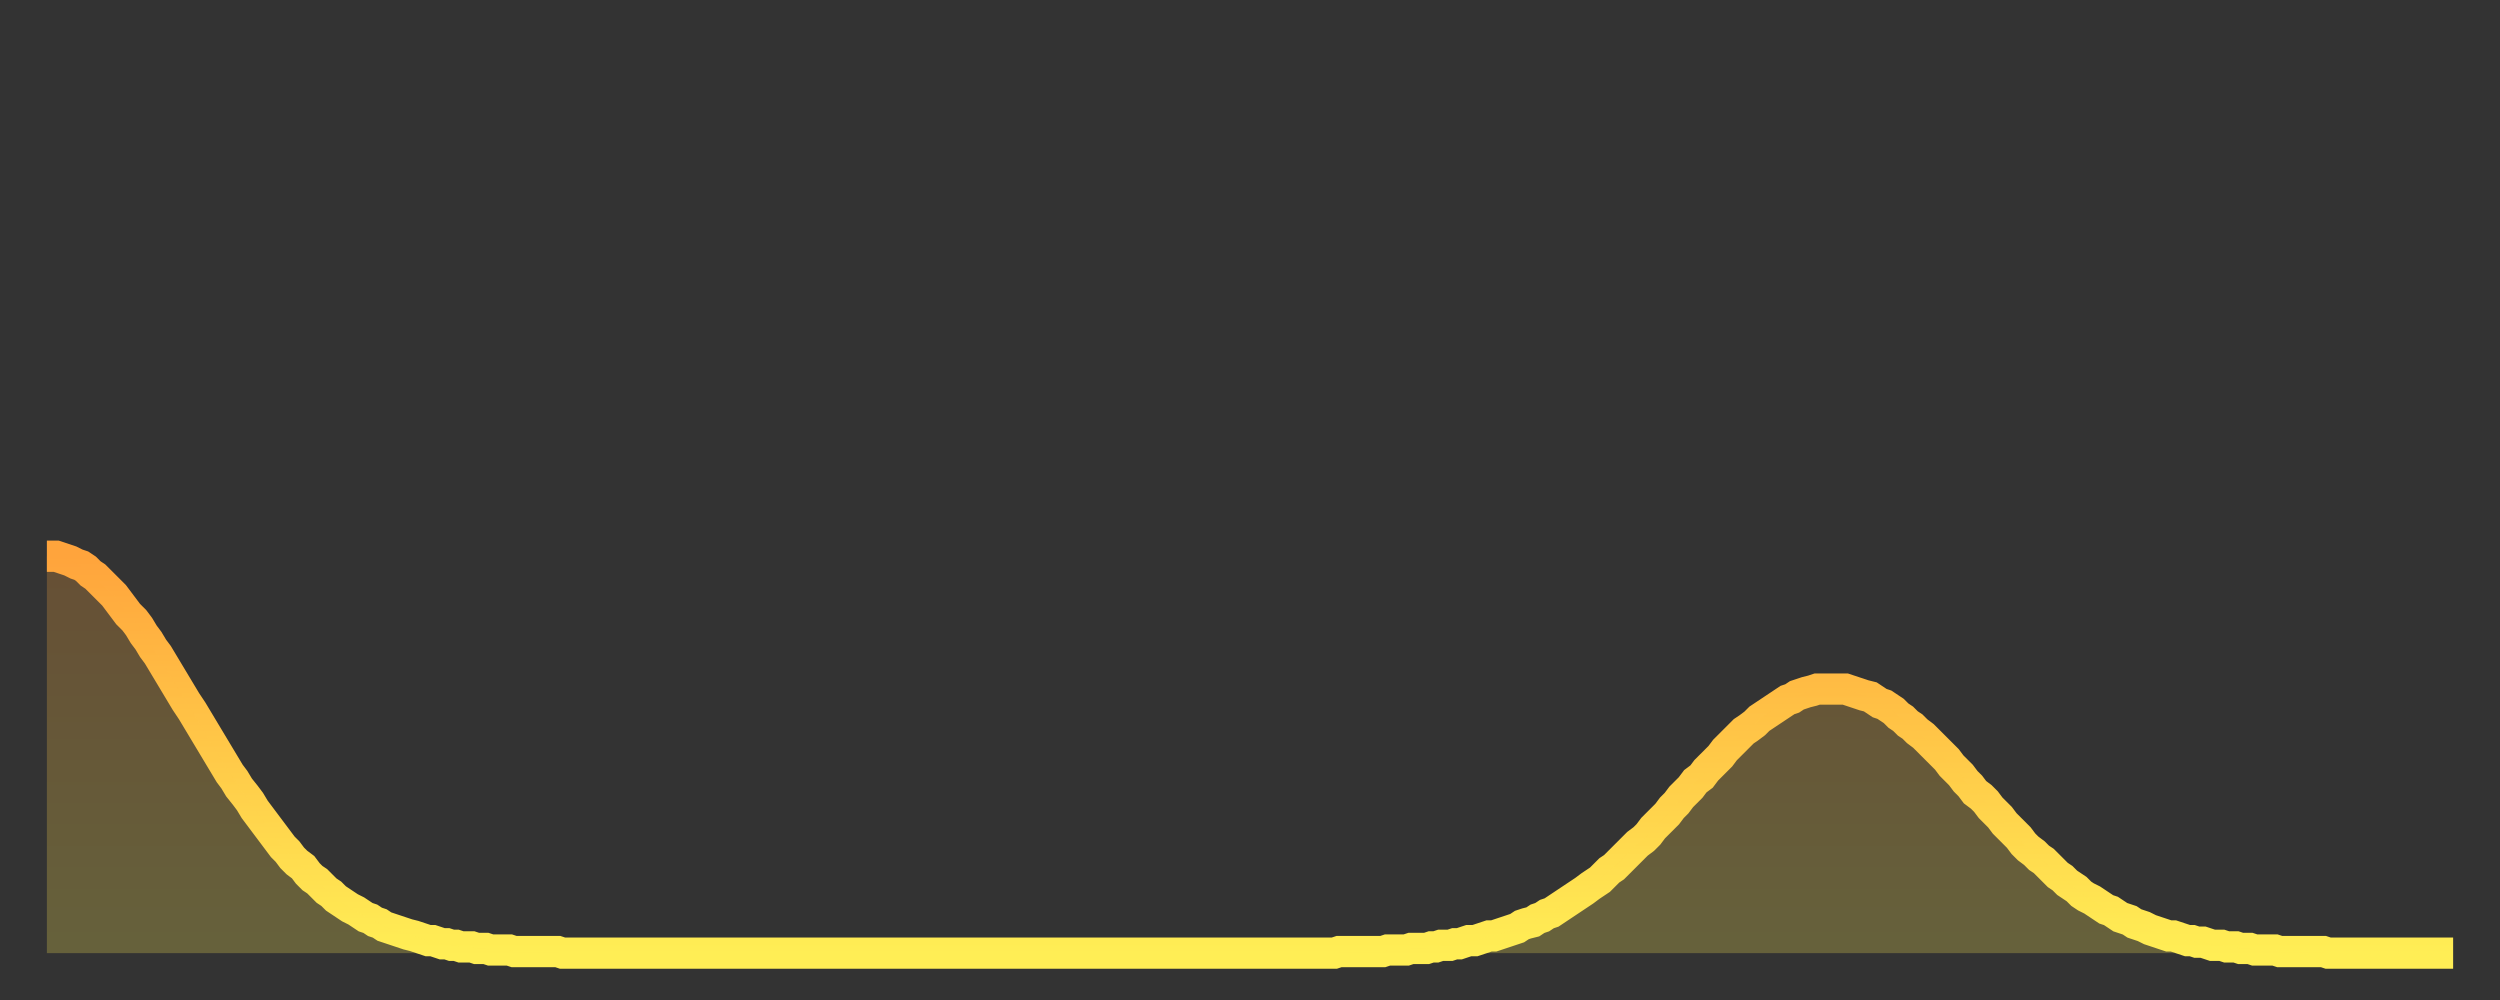
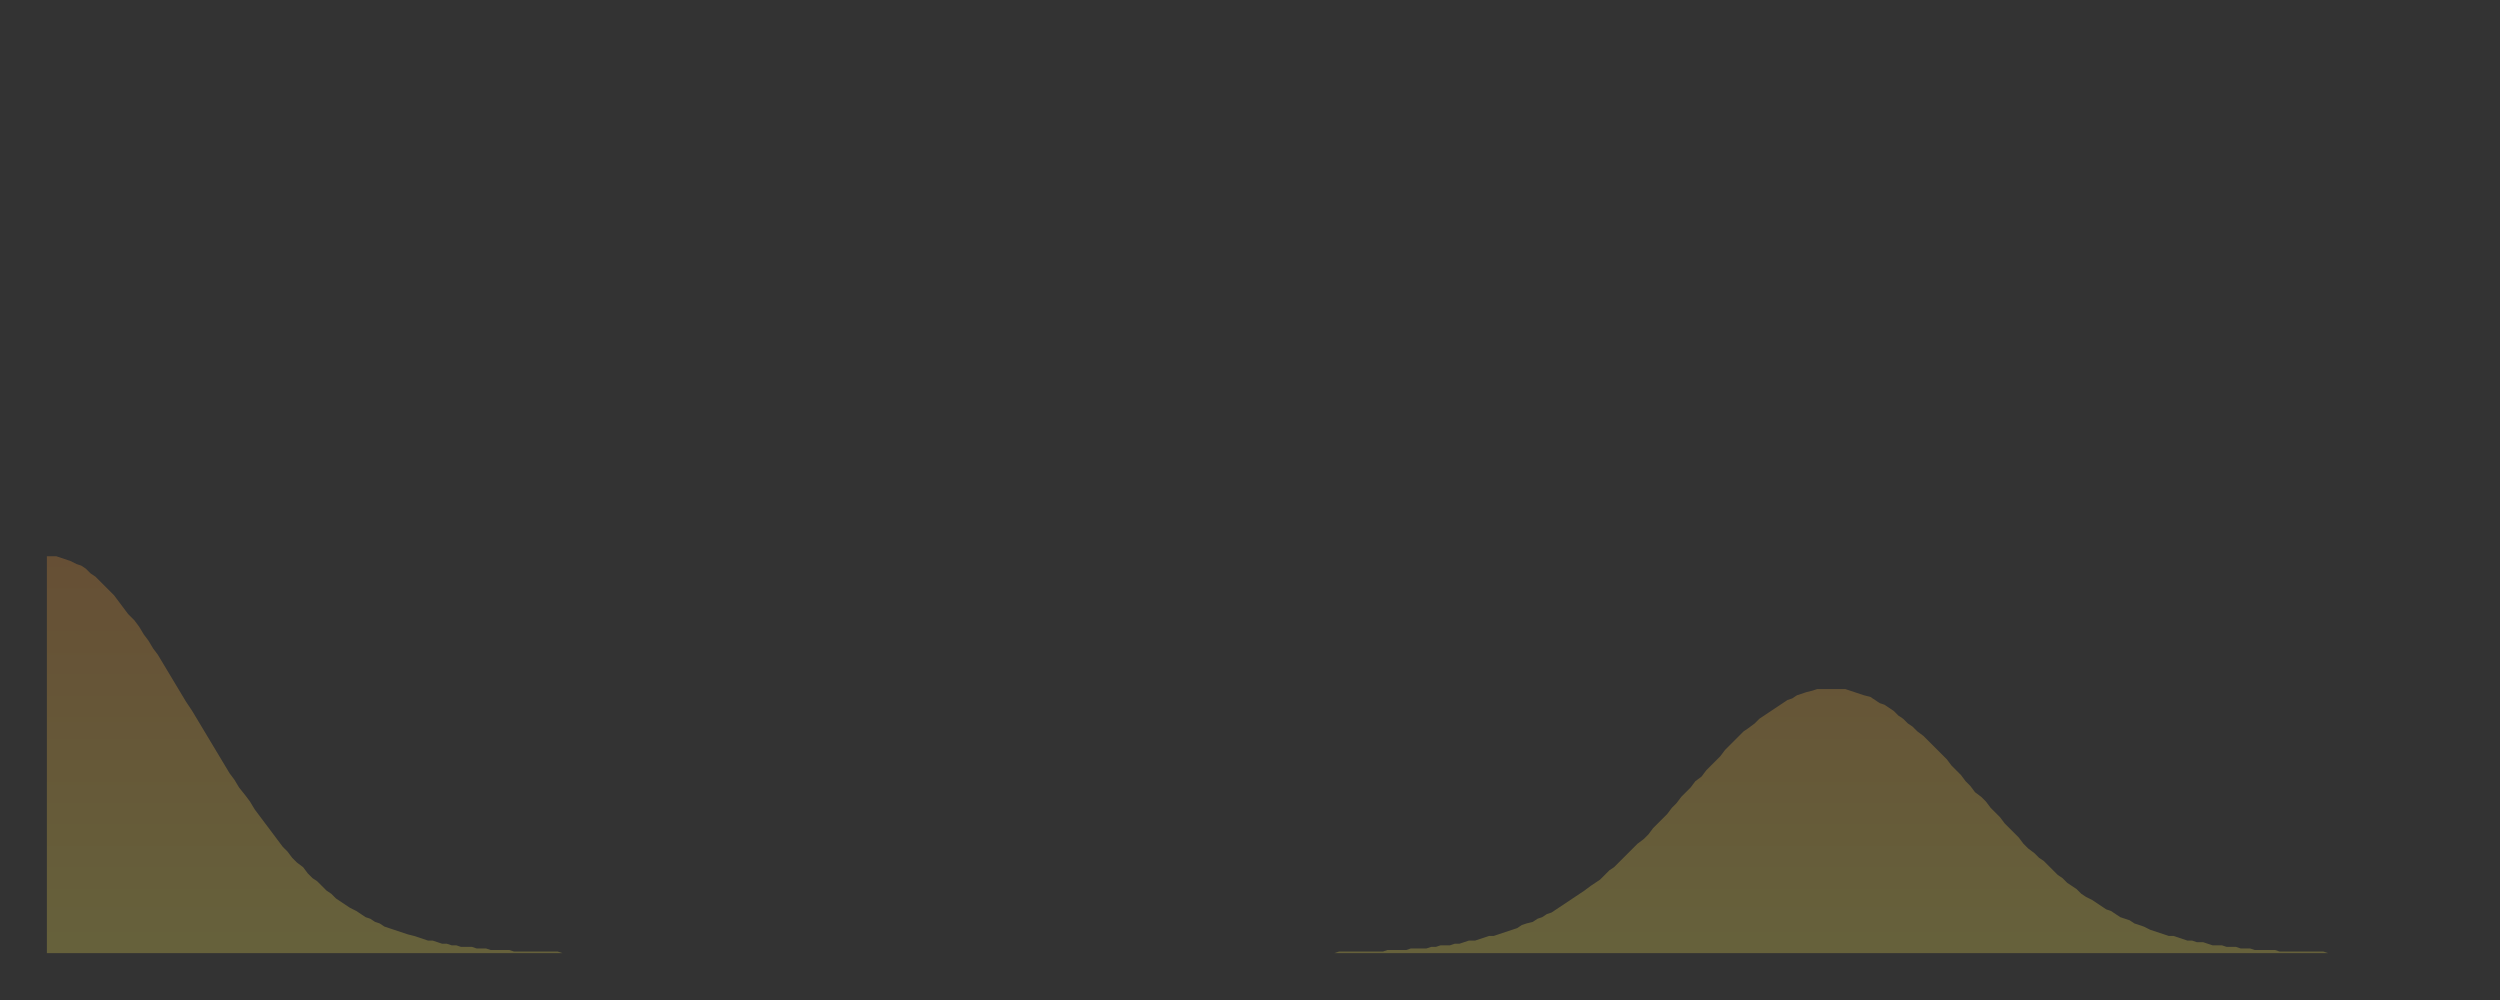
<svg xmlns="http://www.w3.org/2000/svg" baseProfile="full" height="64" version="1.1" width="160">
  <rect width="100%" height="100%" fill="#333333" stroke="none" />
  <defs>
    <linearGradient id="id181570" x1="0" x2="0" y1="0" y2="1">
      <stop offset="0%" stop-color="#ffa43c" />
      <stop offset="50%" stop-color="#ffc948" />
      <stop offset="100%" stop-color="#ffee55" />
    </linearGradient>
  </defs>
  <g transform="translate(3,3)">
    <g>
-       <path d="M 0.0 32.6 L 0.3 32.6 0.6 32.6 0.9 32.7 1.2 32.8 1.5 32.9 1.9 33.1 2.2 33.2 2.5 33.4 2.8 33.7 3.1 33.9 3.4 34.2 3.7 34.5 4.0 34.8 4.3 35.1 4.6 35.5 4.9 35.9 5.2 36.3 5.6 36.7 5.9 37.1 6.2 37.6 6.5 38.0 6.8 38.5 7.1 38.9 7.4 39.4 7.7 39.9 8.0 40.4 8.3 40.9 8.6 41.4 8.9 41.9 9.3 42.5 9.6 43.0 9.9 43.5 10.2 44.0 10.5 44.5 10.8 45.0 11.1 45.5 11.4 46.0 11.7 46.5 12.0 46.9 12.3 47.4 12.7 47.9 13.0 48.3 13.3 48.8 13.6 49.2 13.9 49.6 14.2 50.0 14.5 50.4 14.8 50.8 15.1 51.2 15.4 51.5 15.7 51.9 16.0 52.2 16.4 52.5 16.7 52.9 17.0 53.2 17.3 53.4 17.6 53.7 17.9 54.0 18.2 54.2 18.5 54.5 18.8 54.7 19.1 54.9 19.4 55.1 19.8 55.3 20.1 55.5 20.4 55.7 20.7 55.8 21.0 56.0 21.3 56.1 21.6 56.3 21.9 56.4 22.2 56.5 22.5 56.6 22.8 56.7 23.1 56.8 23.5 56.9 23.8 57.0 24.1 57.1 24.4 57.2 24.7 57.2 25.0 57.3 25.3 57.4 25.6 57.4 25.9 57.5 26.2 57.5 26.5 57.6 26.8 57.6 27.2 57.6 27.5 57.7 27.8 57.7 28.1 57.7 28.4 57.8 28.7 57.8 29.0 57.8 29.3 57.8 29.6 57.8 29.9 57.9 30.2 57.9 30.6 57.9 30.9 57.9 31.2 57.9 31.5 57.9 31.8 57.9 32.1 57.9 32.4 57.9 32.7 57.9 33.0 58.0 33.3 58.0 33.6 58.0 33.9 58.0 34.3 58.0 34.6 58.0 34.9 58.0 35.2 58.0 35.5 58.0 35.8 58.0 36.1 58.0 36.4 58.0 36.7 58.0 37.0 58.0 37.3 58.0 37.7 58.0 38.0 58.0 38.3 58.0 38.6 58.0 38.9 58.0 39.2 58.0 39.5 58.0 39.8 58.0 40.1 58.0 40.4 58.0 40.7 58.0 41.0 58.0 41.4 58.0 41.7 58.0 42.0 58.0 42.3 58.0 42.6 58.0 42.9 58.0 43.2 58.0 43.5 58.0 43.8 58.0 44.1 58.0 44.4 58.0 44.7 58.0 45.1 58.0 45.4 58.0 45.7 58.0 46.0 58.0 46.3 58.0 46.6 58.0 46.9 58.0 47.2 58.0 47.5 58.0 47.8 58.0 48.1 58.0 48.5 58.0 48.8 58.0 49.1 58.0 49.4 58.0 49.7 58.0 50.0 58.0 50.3 58.0 50.6 58.0 50.9 58.0 51.2 58.0 51.5 58.0 51.8 58.0 52.2 58.0 52.5 58.0 52.8 58.0 53.1 58.0 53.4 58.0 53.7 58.0 54.0 58.0 54.3 58.0 54.6 58.0 54.9 58.0 55.2 58.0 55.6 58.0 55.9 58.0 56.2 58.0 56.5 58.0 56.8 58.0 57.1 58.0 57.4 58.0 57.7 58.0 58.0 58.0 58.3 58.0 58.6 58.0 58.9 58.0 59.3 58.0 59.6 58.0 59.9 58.0 60.2 58.0 60.5 58.0 60.8 58.0 61.1 58.0 61.4 58.0 61.7 58.0 62.0 58.0 62.3 58.0 62.6 58.0 63.0 58.0 63.3 58.0 63.6 58.0 63.9 58.0 64.2 58.0 64.5 58.0 64.8 58.0 65.1 58.0 65.4 58.0 65.7 58.0 66.0 58.0 66.4 58.0 66.7 58.0 67.0 58.0 67.3 58.0 67.6 58.0 67.9 58.0 68.2 58.0 68.5 58.0 68.8 58.0 69.1 58.0 69.4 58.0 69.7 58.0 70.1 58.0 70.4 58.0 70.7 58.0 71.0 58.0 71.3 58.0 71.6 58.0 71.9 58.0 72.2 58.0 72.5 58.0 72.8 58.0 73.1 58.0 73.5 58.0 73.8 58.0 74.1 58.0 74.4 58.0 74.7 58.0 75.0 58.0 75.3 58.0 75.6 58.0 75.9 58.0 76.2 58.0 76.5 58.0 76.8 58.0 77.2 58.0 77.5 58.0 77.8 58.0 78.1 58.0 78.4 58.0 78.7 58.0 79.0 58.0 79.3 58.0 79.6 58.0 79.9 58.0 80.2 58.0 80.5 58.0 80.9 58.0 81.2 58.0 81.5 58.0 81.8 58.0 82.1 58.0 82.4 58.0 82.7 57.9 83.0 57.9 83.3 57.9 83.6 57.9 83.9 57.9 84.3 57.9 84.6 57.9 84.9 57.9 85.2 57.9 85.5 57.9 85.8 57.8 86.1 57.8 86.4 57.8 86.7 57.8 87.0 57.8 87.3 57.7 87.6 57.7 88.0 57.7 88.3 57.7 88.6 57.6 88.9 57.6 89.2 57.5 89.5 57.5 89.8 57.5 90.1 57.4 90.4 57.4 90.7 57.3 91.0 57.2 91.4 57.2 91.7 57.1 92.0 57.0 92.3 56.9 92.6 56.9 92.9 56.8 93.2 56.7 93.5 56.6 93.8 56.5 94.1 56.4 94.4 56.2 94.7 56.1 95.1 56.0 95.4 55.8 95.7 55.7 96.0 55.5 96.3 55.4 96.6 55.2 96.9 55.0 97.2 54.8 97.5 54.6 97.8 54.4 98.1 54.2 98.4 54.0 98.8 53.7 99.1 53.5 99.4 53.3 99.7 53.0 100.0 52.7 100.3 52.5 100.6 52.2 100.9 51.9 101.2 51.6 101.5 51.3 101.8 51.0 102.2 50.7 102.5 50.4 102.8 50.0 103.1 49.7 103.4 49.4 103.7 49.1 104.0 48.7 104.3 48.4 104.6 48.0 104.9 47.7 105.2 47.4 105.5 47.0 105.9 46.7 106.2 46.3 106.5 46.0 106.8 45.7 107.1 45.4 107.4 45.0 107.7 44.7 108.0 44.4 108.3 44.1 108.6 43.8 108.9 43.6 109.3 43.3 109.6 43.0 109.9 42.8 110.2 42.6 110.5 42.4 110.8 42.2 111.1 42.0 111.4 41.8 111.7 41.7 112.0 41.5 112.3 41.4 112.6 41.3 113.0 41.2 113.3 41.1 113.6 41.1 113.9 41.1 114.2 41.1 114.5 41.1 114.8 41.1 115.1 41.1 115.4 41.2 115.7 41.3 116.0 41.4 116.3 41.5 116.7 41.6 117.0 41.8 117.3 42.0 117.6 42.1 117.9 42.3 118.2 42.5 118.5 42.8 118.8 43.0 119.1 43.3 119.4 43.5 119.7 43.8 120.1 44.1 120.4 44.4 120.7 44.7 121.0 45.0 121.3 45.3 121.6 45.6 121.9 46.0 122.2 46.3 122.5 46.6 122.8 47.0 123.1 47.3 123.4 47.7 123.8 48.0 124.1 48.3 124.4 48.7 124.7 49.0 125.0 49.3 125.3 49.7 125.6 50.0 125.9 50.3 126.2 50.6 126.5 51.0 126.8 51.3 127.2 51.6 127.5 51.9 127.8 52.1 128.1 52.4 128.4 52.7 128.7 53.0 129.0 53.2 129.3 53.5 129.6 53.7 129.9 53.9 130.2 54.2 130.5 54.4 130.9 54.6 131.2 54.8 131.5 55.0 131.8 55.2 132.1 55.3 132.4 55.5 132.7 55.7 133.0 55.8 133.3 55.9 133.6 56.1 133.9 56.2 134.2 56.3 134.6 56.5 134.9 56.6 135.2 56.7 135.5 56.8 135.8 56.9 136.1 56.9 136.4 57.0 136.7 57.1 137.0 57.2 137.3 57.2 137.6 57.3 138.0 57.3 138.3 57.4 138.6 57.5 138.9 57.5 139.2 57.5 139.5 57.6 139.8 57.6 140.1 57.6 140.4 57.7 140.7 57.7 141.0 57.7 141.3 57.8 141.7 57.8 142.0 57.8 142.3 57.8 142.6 57.8 142.9 57.9 143.2 57.9 143.5 57.9 143.8 57.9 144.1 57.9 144.4 57.9 144.7 57.9 145.1 57.9 145.4 57.9 145.7 57.9 146.0 58.0 146.3 58.0 146.6 58.0 146.9 58.0 147.2 58.0 147.5 58.0 147.8 58.0 148.1 58.0 148.4 58.0 148.8 58.0 149.1 58.0 149.4 58.0 149.7 58.0 150.0 58.0 150.3 58.0 150.6 58.0 150.9 58.0 151.2 58.0 151.5 58.0 151.8 58.0 152.1 58.0 152.5 58.0 152.8 58.0 153.1 58.0 153.4 58.0 153.7 58.0 154.0 58.0" fill="none" id="graph-curve" opacity="1" stroke="url(#id181570)" stroke-width="2" />
      <path d="M 0 58 L 0.0 32.6 0.3 32.6 0.6 32.6 0.9 32.7 1.2 32.8 1.5 32.9 1.9 33.1 2.2 33.2 2.5 33.4 2.8 33.7 3.1 33.9 3.4 34.2 3.7 34.5 4.0 34.8 4.3 35.1 4.6 35.5 4.9 35.9 5.2 36.3 5.6 36.7 5.9 37.1 6.2 37.6 6.5 38.0 6.8 38.5 7.1 38.9 7.4 39.4 7.7 39.9 8.0 40.4 8.3 40.9 8.6 41.4 8.9 41.9 9.3 42.5 9.6 43.0 9.9 43.5 10.2 44.0 10.5 44.5 10.8 45.0 11.1 45.5 11.4 46.0 11.7 46.5 12.0 46.9 12.3 47.4 12.7 47.9 13.0 48.3 13.3 48.8 13.6 49.2 13.9 49.6 14.2 50.0 14.5 50.4 14.8 50.8 15.1 51.2 15.4 51.5 15.7 51.9 16.0 52.2 16.4 52.5 16.7 52.9 17.0 53.2 17.3 53.4 17.6 53.7 17.9 54.0 18.2 54.2 18.5 54.5 18.8 54.7 19.1 54.9 19.4 55.1 19.8 55.3 20.1 55.5 20.4 55.7 20.7 55.8 21.0 56.0 21.3 56.1 21.6 56.3 21.9 56.4 22.2 56.5 22.5 56.6 22.8 56.7 23.1 56.8 23.5 56.9 23.8 57.0 24.1 57.1 24.4 57.2 24.7 57.2 25.0 57.3 25.3 57.4 25.6 57.4 25.9 57.5 26.2 57.5 26.5 57.6 26.8 57.6 27.2 57.6 27.5 57.7 27.8 57.7 28.1 57.7 28.4 57.8 28.7 57.8 29.0 57.8 29.3 57.8 29.6 57.8 29.9 57.9 30.2 57.9 30.6 57.9 30.9 57.9 31.2 57.9 31.5 57.9 31.8 57.9 32.1 57.9 32.4 57.9 32.7 57.9 33.0 58.0 33.3 58.0 33.6 58.0 33.9 58.0 34.3 58.0 34.6 58.0 34.9 58.0 35.2 58.0 35.5 58.0 35.8 58.0 36.1 58.0 36.4 58.0 36.7 58.0 37.0 58.0 37.3 58.0 37.7 58.0 38.0 58.0 38.3 58.0 38.6 58.0 38.9 58.0 39.2 58.0 39.5 58.0 39.8 58.0 40.1 58.0 40.4 58.0 40.7 58.0 41.0 58.0 41.4 58.0 41.7 58.0 42.0 58.0 42.3 58.0 42.6 58.0 42.9 58.0 43.2 58.0 43.5 58.0 43.8 58.0 44.1 58.0 44.4 58.0 44.7 58.0 45.1 58.0 45.4 58.0 45.7 58.0 46.0 58.0 46.3 58.0 46.6 58.0 46.9 58.0 47.2 58.0 47.5 58.0 47.8 58.0 48.1 58.0 48.5 58.0 48.8 58.0 49.1 58.0 49.4 58.0 49.7 58.0 50.0 58.0 50.3 58.0 50.6 58.0 50.9 58.0 51.2 58.0 51.5 58.0 51.8 58.0 52.2 58.0 52.5 58.0 52.8 58.0 53.1 58.0 53.4 58.0 53.7 58.0 54.0 58.0 54.3 58.0 54.6 58.0 54.9 58.0 55.2 58.0 55.6 58.0 55.9 58.0 56.2 58.0 56.5 58.0 56.8 58.0 57.1 58.0 57.4 58.0 57.7 58.0 58.0 58.0 58.3 58.0 58.6 58.0 58.9 58.0 59.3 58.0 59.6 58.0 59.9 58.0 60.2 58.0 60.5 58.0 60.8 58.0 61.1 58.0 61.4 58.0 61.7 58.0 62.0 58.0 62.3 58.0 62.6 58.0 63.0 58.0 63.3 58.0 63.6 58.0 63.9 58.0 64.2 58.0 64.5 58.0 64.8 58.0 65.1 58.0 65.4 58.0 65.7 58.0 66.0 58.0 66.4 58.0 66.7 58.0 67.0 58.0 67.3 58.0 67.6 58.0 67.9 58.0 68.2 58.0 68.5 58.0 68.8 58.0 69.1 58.0 69.4 58.0 69.7 58.0 70.1 58.0 70.4 58.0 70.7 58.0 71.0 58.0 71.3 58.0 71.6 58.0 71.9 58.0 72.2 58.0 72.5 58.0 72.8 58.0 73.1 58.0 73.5 58.0 73.8 58.0 74.1 58.0 74.4 58.0 74.7 58.0 75.0 58.0 75.3 58.0 75.6 58.0 75.9 58.0 76.2 58.0 76.5 58.0 76.8 58.0 77.2 58.0 77.5 58.0 77.8 58.0 78.1 58.0 78.4 58.0 78.7 58.0 79.0 58.0 79.3 58.0 79.6 58.0 79.9 58.0 80.2 58.0 80.5 58.0 80.9 58.0 81.2 58.0 81.5 58.0 81.8 58.0 82.1 58.0 82.4 58.0 82.7 57.9 83.0 57.9 83.3 57.9 83.6 57.9 83.9 57.9 84.3 57.9 84.6 57.9 84.9 57.9 85.2 57.9 85.5 57.9 85.8 57.8 86.1 57.8 86.4 57.8 86.7 57.8 87.0 57.8 87.3 57.7 87.6 57.7 88.0 57.7 88.3 57.7 88.6 57.6 88.9 57.6 89.2 57.5 89.5 57.5 89.8 57.5 90.1 57.4 90.4 57.4 90.7 57.3 91.0 57.2 91.4 57.2 91.7 57.1 92.0 57.0 92.3 56.9 92.6 56.9 92.9 56.8 93.2 56.7 93.5 56.6 93.8 56.5 94.1 56.4 94.4 56.2 94.7 56.1 95.1 56.0 95.4 55.8 95.7 55.7 96.0 55.5 96.3 55.4 96.6 55.2 96.9 55.0 97.2 54.8 97.5 54.6 97.8 54.4 98.1 54.2 98.4 54.0 98.8 53.7 99.1 53.5 99.4 53.3 99.7 53.0 100.0 52.7 100.3 52.5 100.6 52.2 100.9 51.9 101.2 51.6 101.5 51.3 101.8 51.0 102.2 50.7 102.5 50.4 102.8 50.0 103.1 49.7 103.4 49.4 103.7 49.1 104.0 48.7 104.3 48.4 104.6 48.0 104.9 47.7 105.2 47.4 105.5 47.0 105.9 46.7 106.2 46.3 106.5 46.0 106.8 45.7 107.1 45.4 107.4 45.0 107.7 44.7 108.0 44.4 108.3 44.1 108.6 43.8 108.9 43.6 109.3 43.3 109.6 43.0 109.9 42.8 110.2 42.6 110.5 42.4 110.8 42.2 111.1 42.0 111.4 41.8 111.7 41.7 112.0 41.5 112.3 41.4 112.6 41.3 113.0 41.2 113.3 41.1 113.6 41.1 113.9 41.1 114.2 41.1 114.5 41.1 114.8 41.1 115.1 41.1 115.4 41.2 115.7 41.3 116.0 41.4 116.3 41.5 116.7 41.6 117.0 41.8 117.3 42.0 117.6 42.1 117.9 42.3 118.2 42.5 118.5 42.8 118.8 43.0 119.1 43.3 119.4 43.5 119.7 43.8 120.1 44.1 120.4 44.4 120.7 44.7 121.0 45.0 121.3 45.3 121.6 45.6 121.9 46.0 122.2 46.3 122.5 46.6 122.8 47.0 123.1 47.3 123.4 47.7 123.8 48.0 124.1 48.3 124.4 48.7 124.7 49.0 125.0 49.3 125.3 49.7 125.6 50.0 125.9 50.3 126.2 50.6 126.5 51.0 126.8 51.3 127.2 51.6 127.5 51.9 127.8 52.1 128.1 52.4 128.4 52.7 128.7 53.0 129.0 53.2 129.3 53.5 129.6 53.7 129.9 53.9 130.2 54.2 130.5 54.4 130.9 54.6 131.2 54.8 131.5 55.0 131.8 55.2 132.1 55.3 132.4 55.5 132.7 55.7 133.0 55.8 133.3 55.9 133.6 56.1 133.9 56.2 134.2 56.3 134.6 56.5 134.9 56.6 135.2 56.7 135.5 56.8 135.8 56.9 136.1 56.9 136.4 57.0 136.7 57.1 137.0 57.2 137.3 57.2 137.6 57.3 138.0 57.3 138.3 57.4 138.6 57.5 138.9 57.5 139.2 57.5 139.5 57.6 139.8 57.6 140.1 57.6 140.4 57.7 140.7 57.7 141.0 57.7 141.3 57.8 141.7 57.8 142.0 57.8 142.3 57.8 142.6 57.8 142.9 57.9 143.2 57.9 143.5 57.9 143.8 57.9 144.1 57.9 144.4 57.9 144.7 57.9 145.1 57.9 145.4 57.9 145.7 57.9 146.0 58.0 146.3 58.0 146.6 58.0 146.9 58.0 147.2 58.0 147.5 58.0 147.8 58.0 148.1 58.0 148.4 58.0 148.8 58.0 149.1 58.0 149.4 58.0 149.7 58.0 150.0 58.0 150.3 58.0 150.6 58.0 150.9 58.0 151.2 58.0 151.5 58.0 151.8 58.0 152.1 58.0 152.5 58.0 152.8 58.0 153.1 58.0 153.4 58.0 153.7 58.0 154.0 58.0 154 58" fill="url(#id181570)" fill-opacity=".25" id="graph-shadow" />
    </g>
  </g>
</svg>